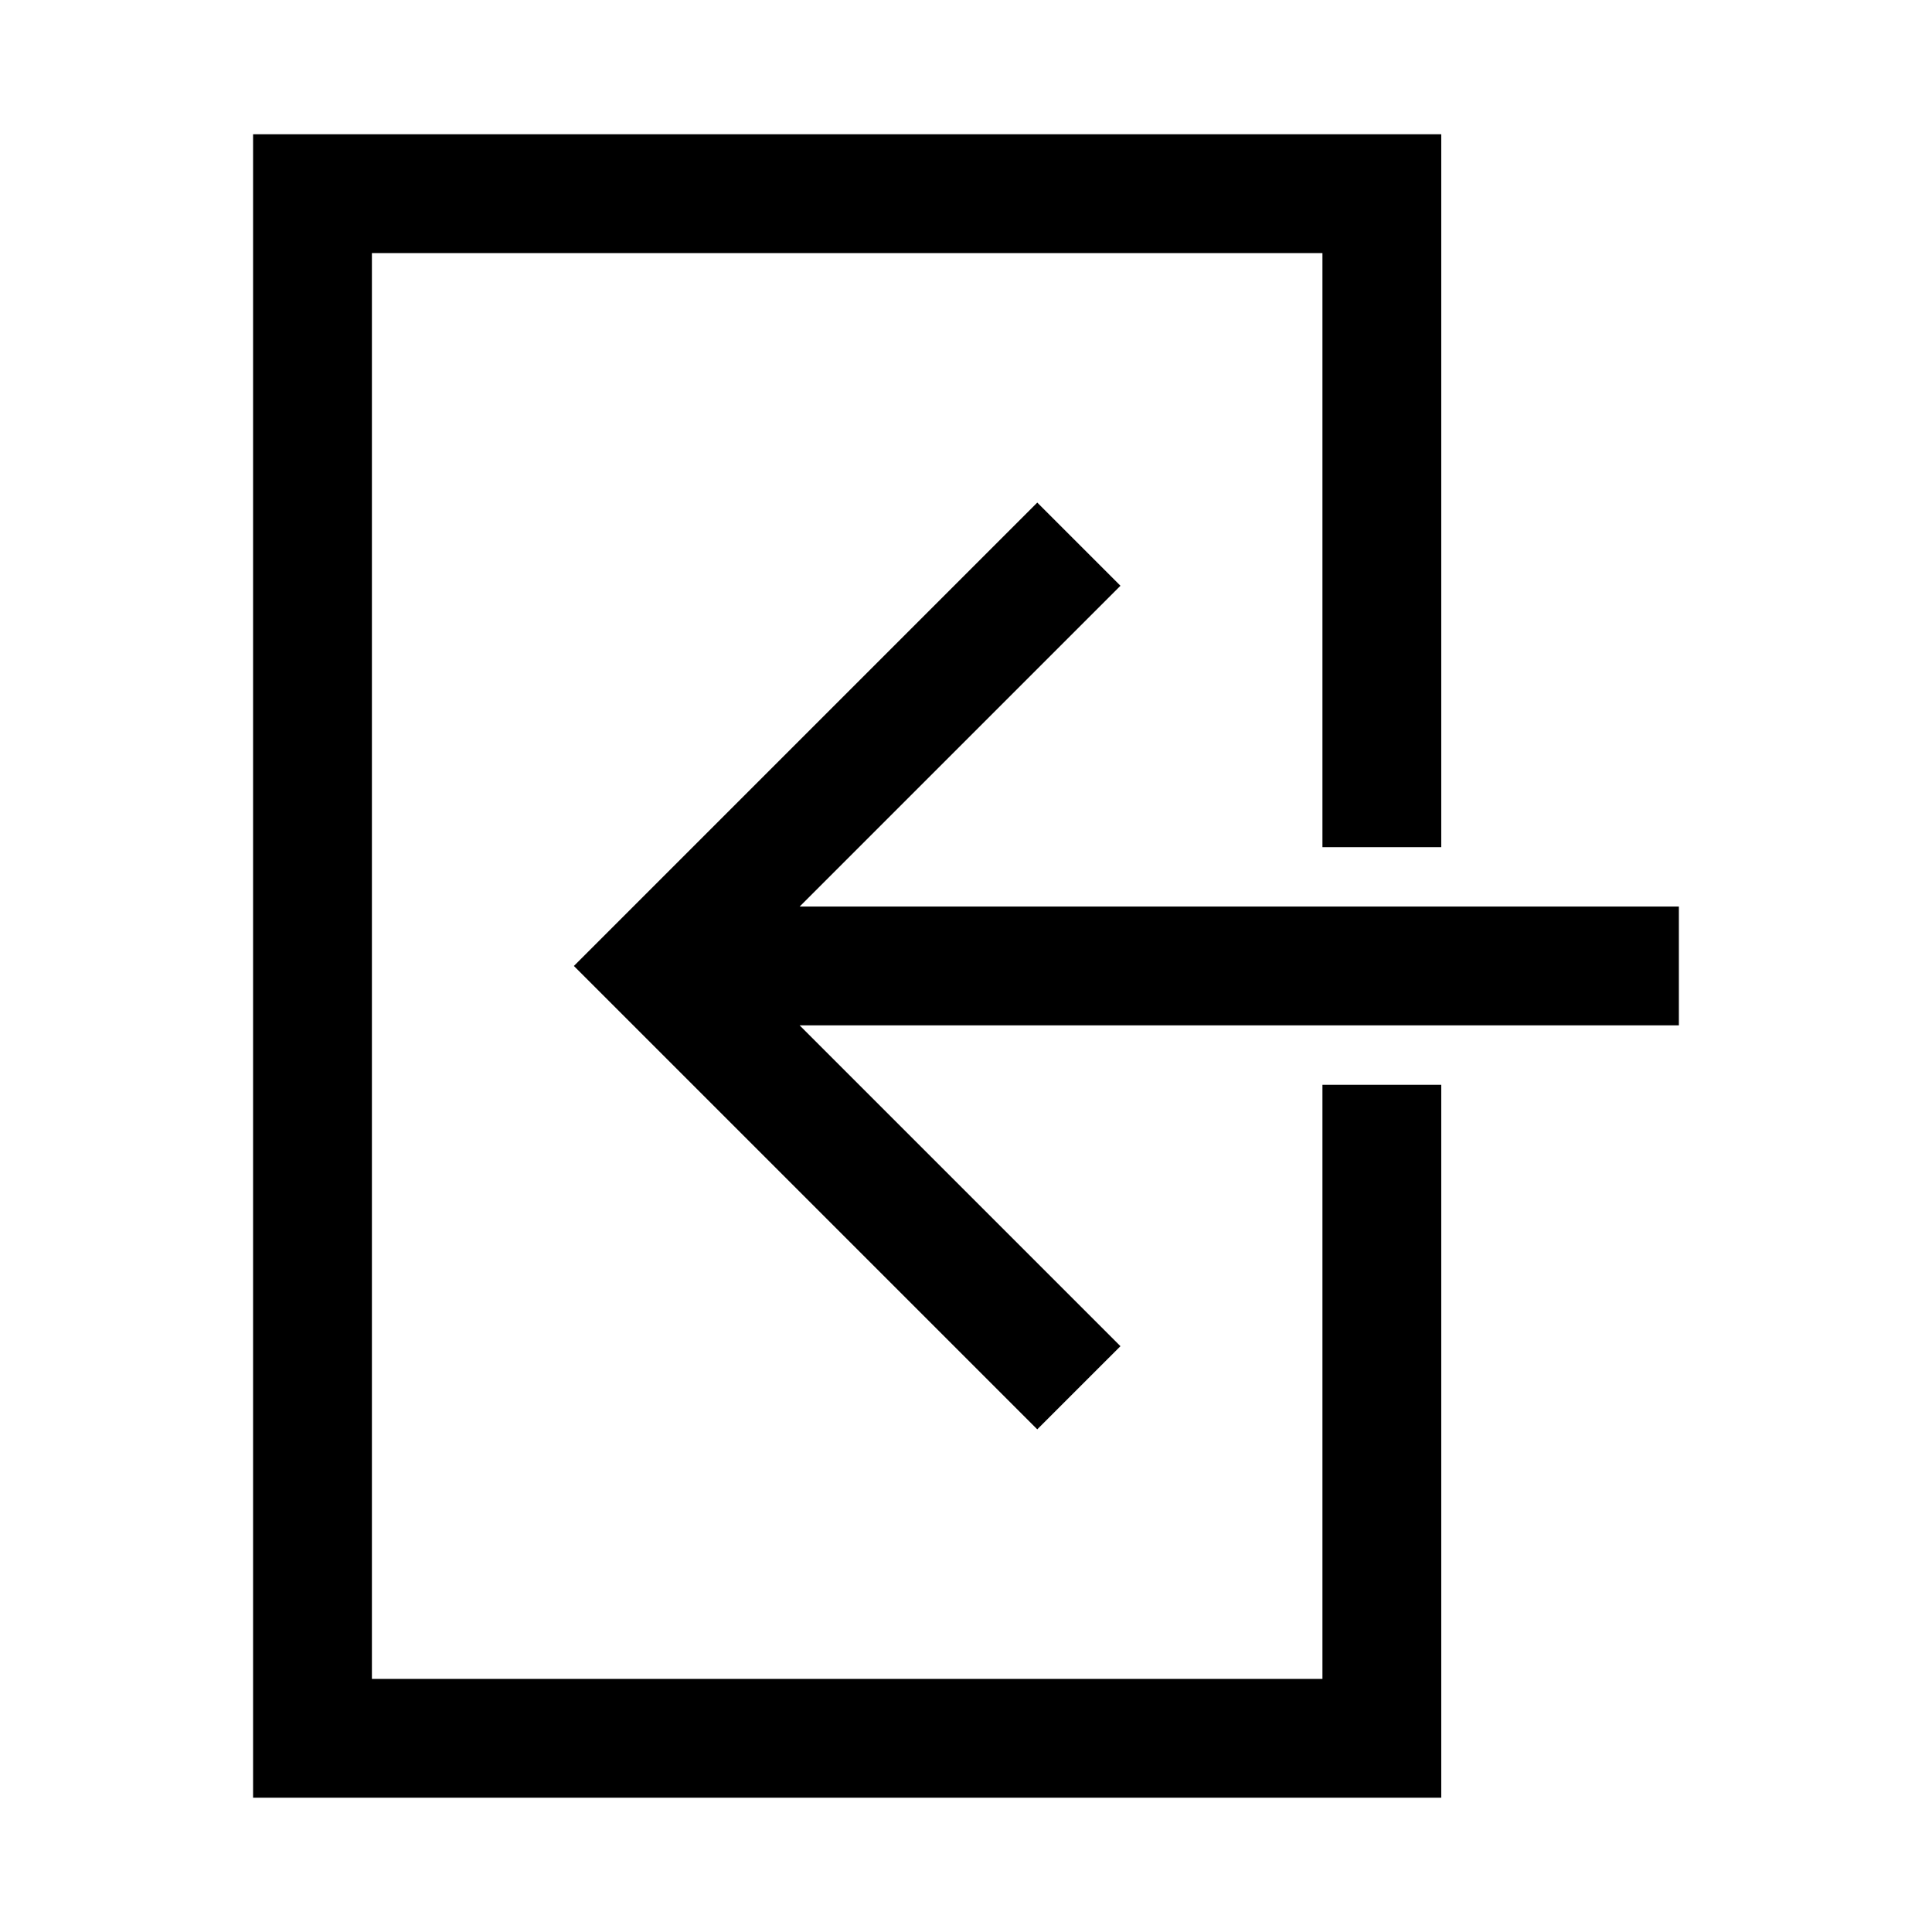
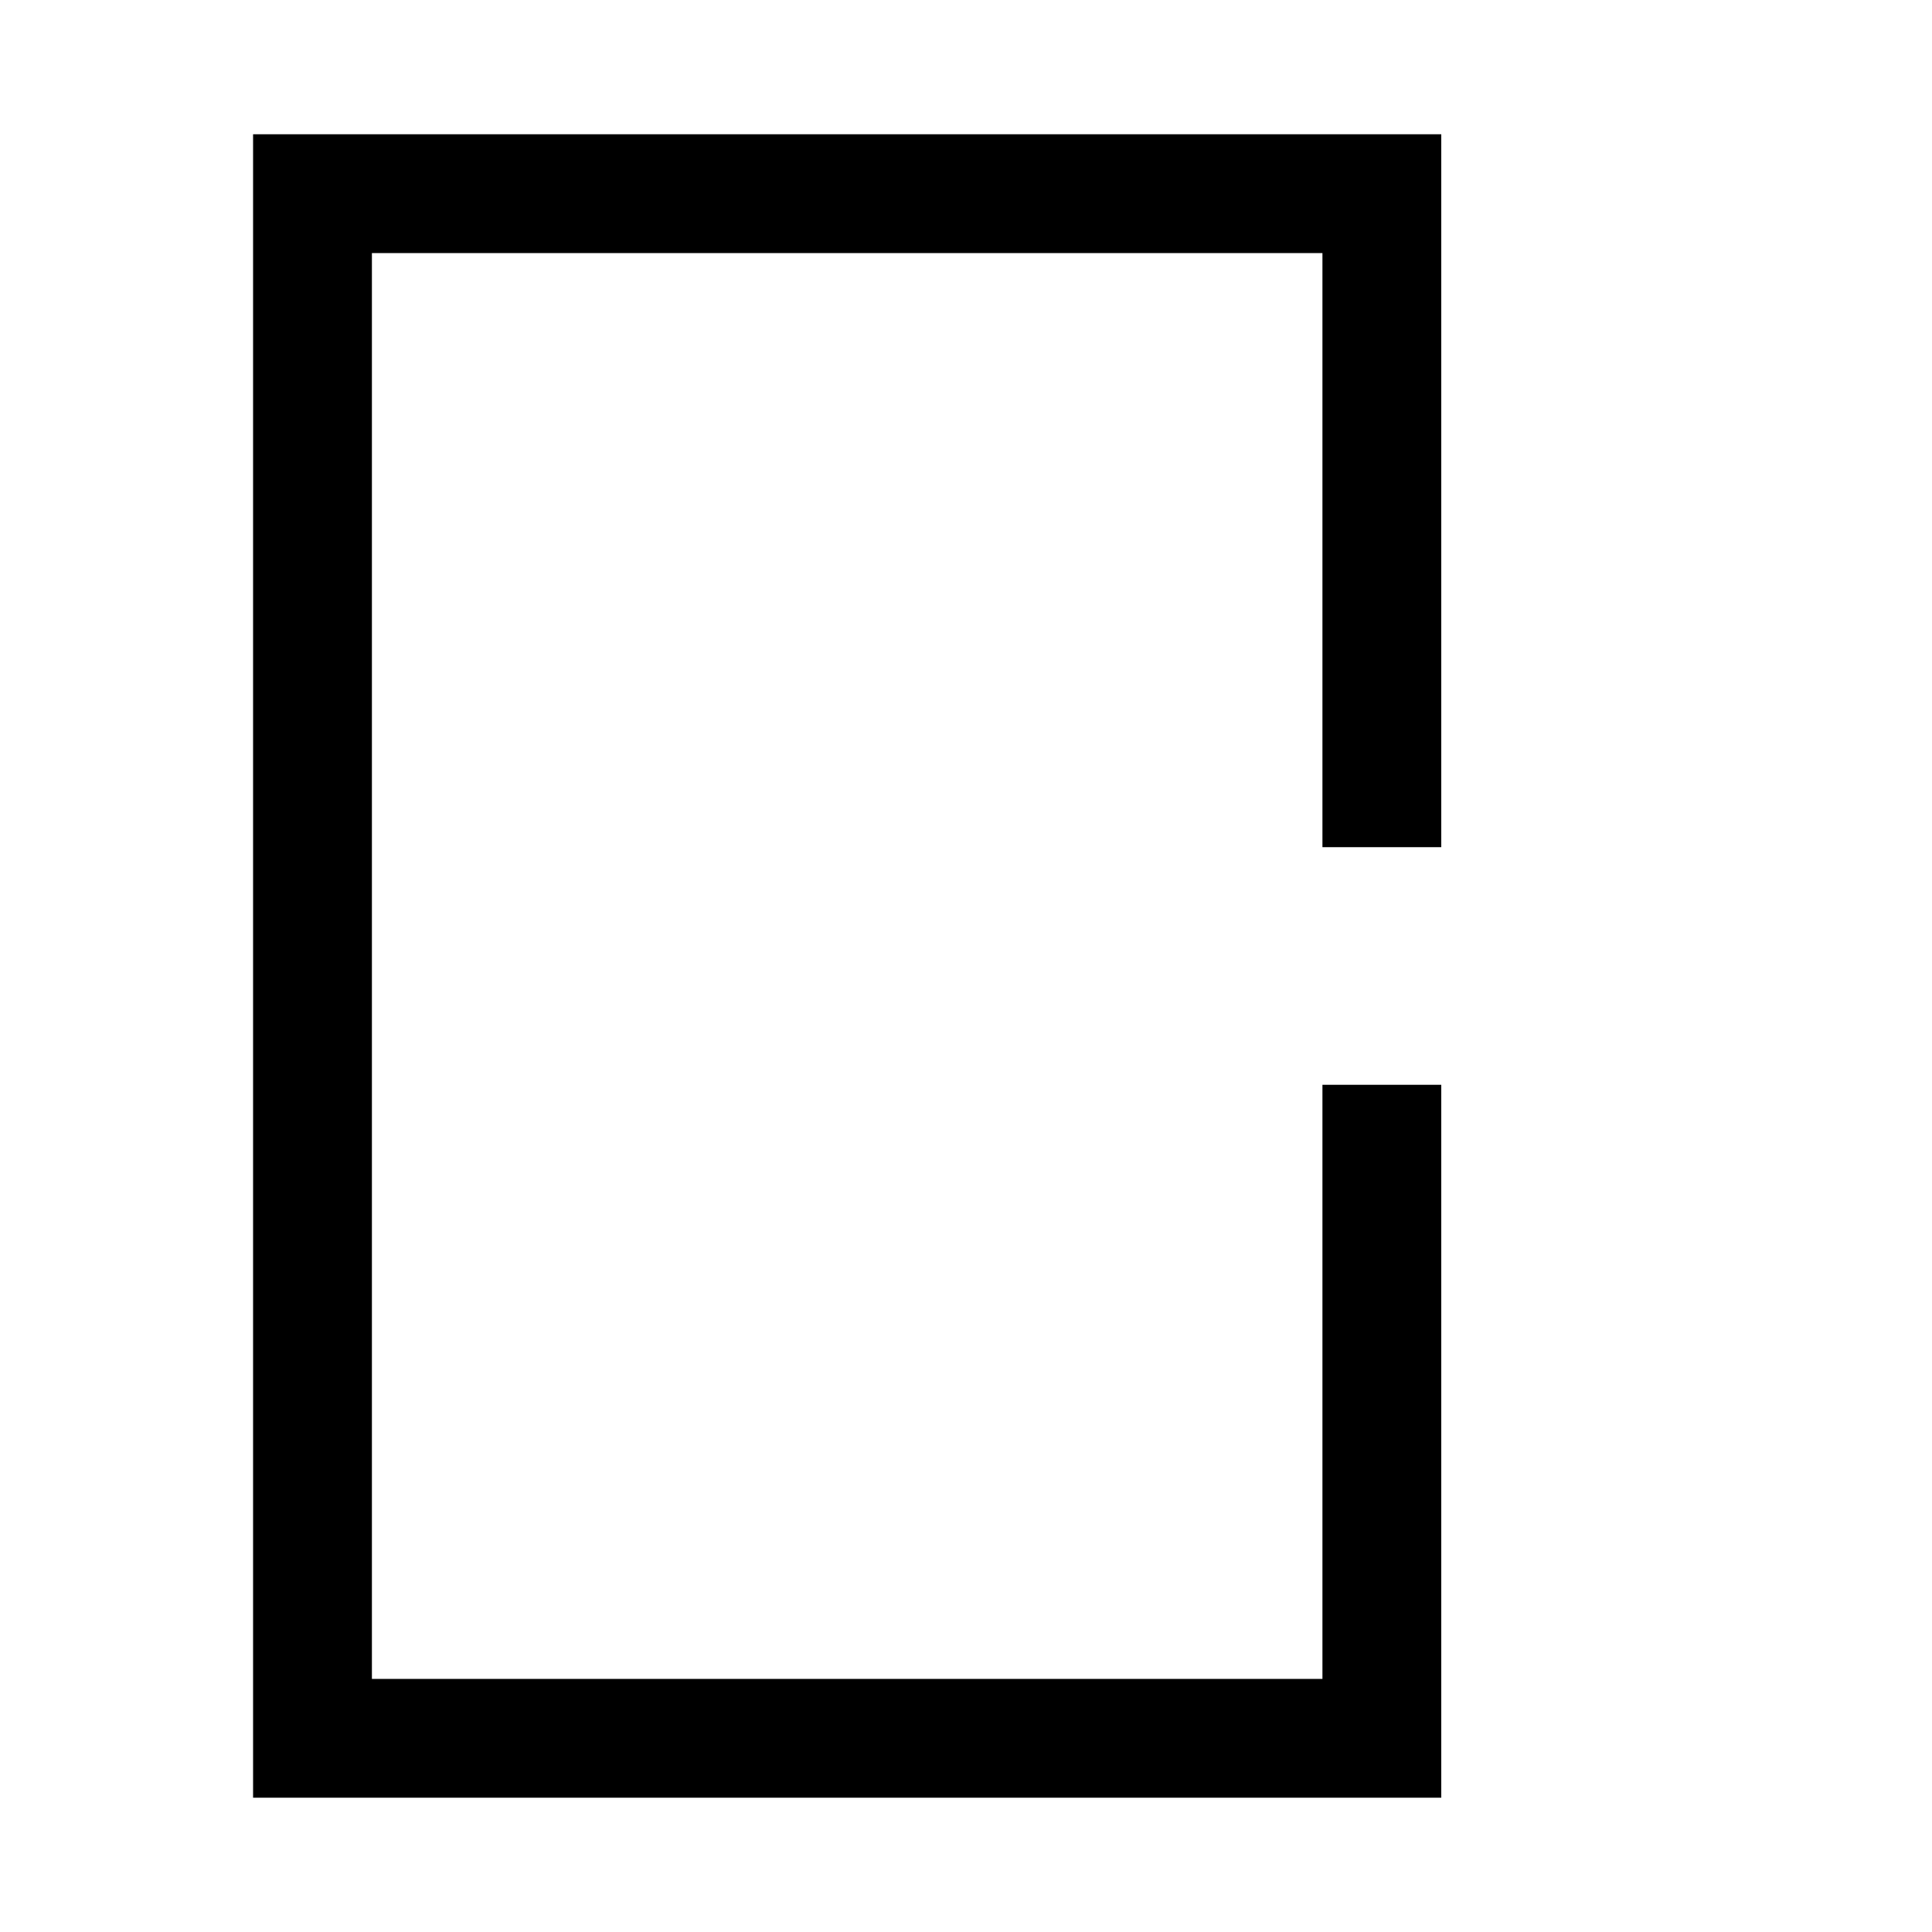
<svg xmlns="http://www.w3.org/2000/svg" fill="#000000" width="800px" height="800px" version="1.1" viewBox="144 144 512 512">
  <g>
    <path d="m494.46 588.93h-251.9v-377.86h251.9v157.44h31.488v-188.93h-314.88v440.83h314.88v-188.93h-31.488z" />
-     <path d="m355.91 384.25 85.02-85.016-22.043-22.043-122.8 122.8 122.8 122.8 22.043-22.039-85.02-85.02h233.01v-31.488z" />
  </g>
</svg>